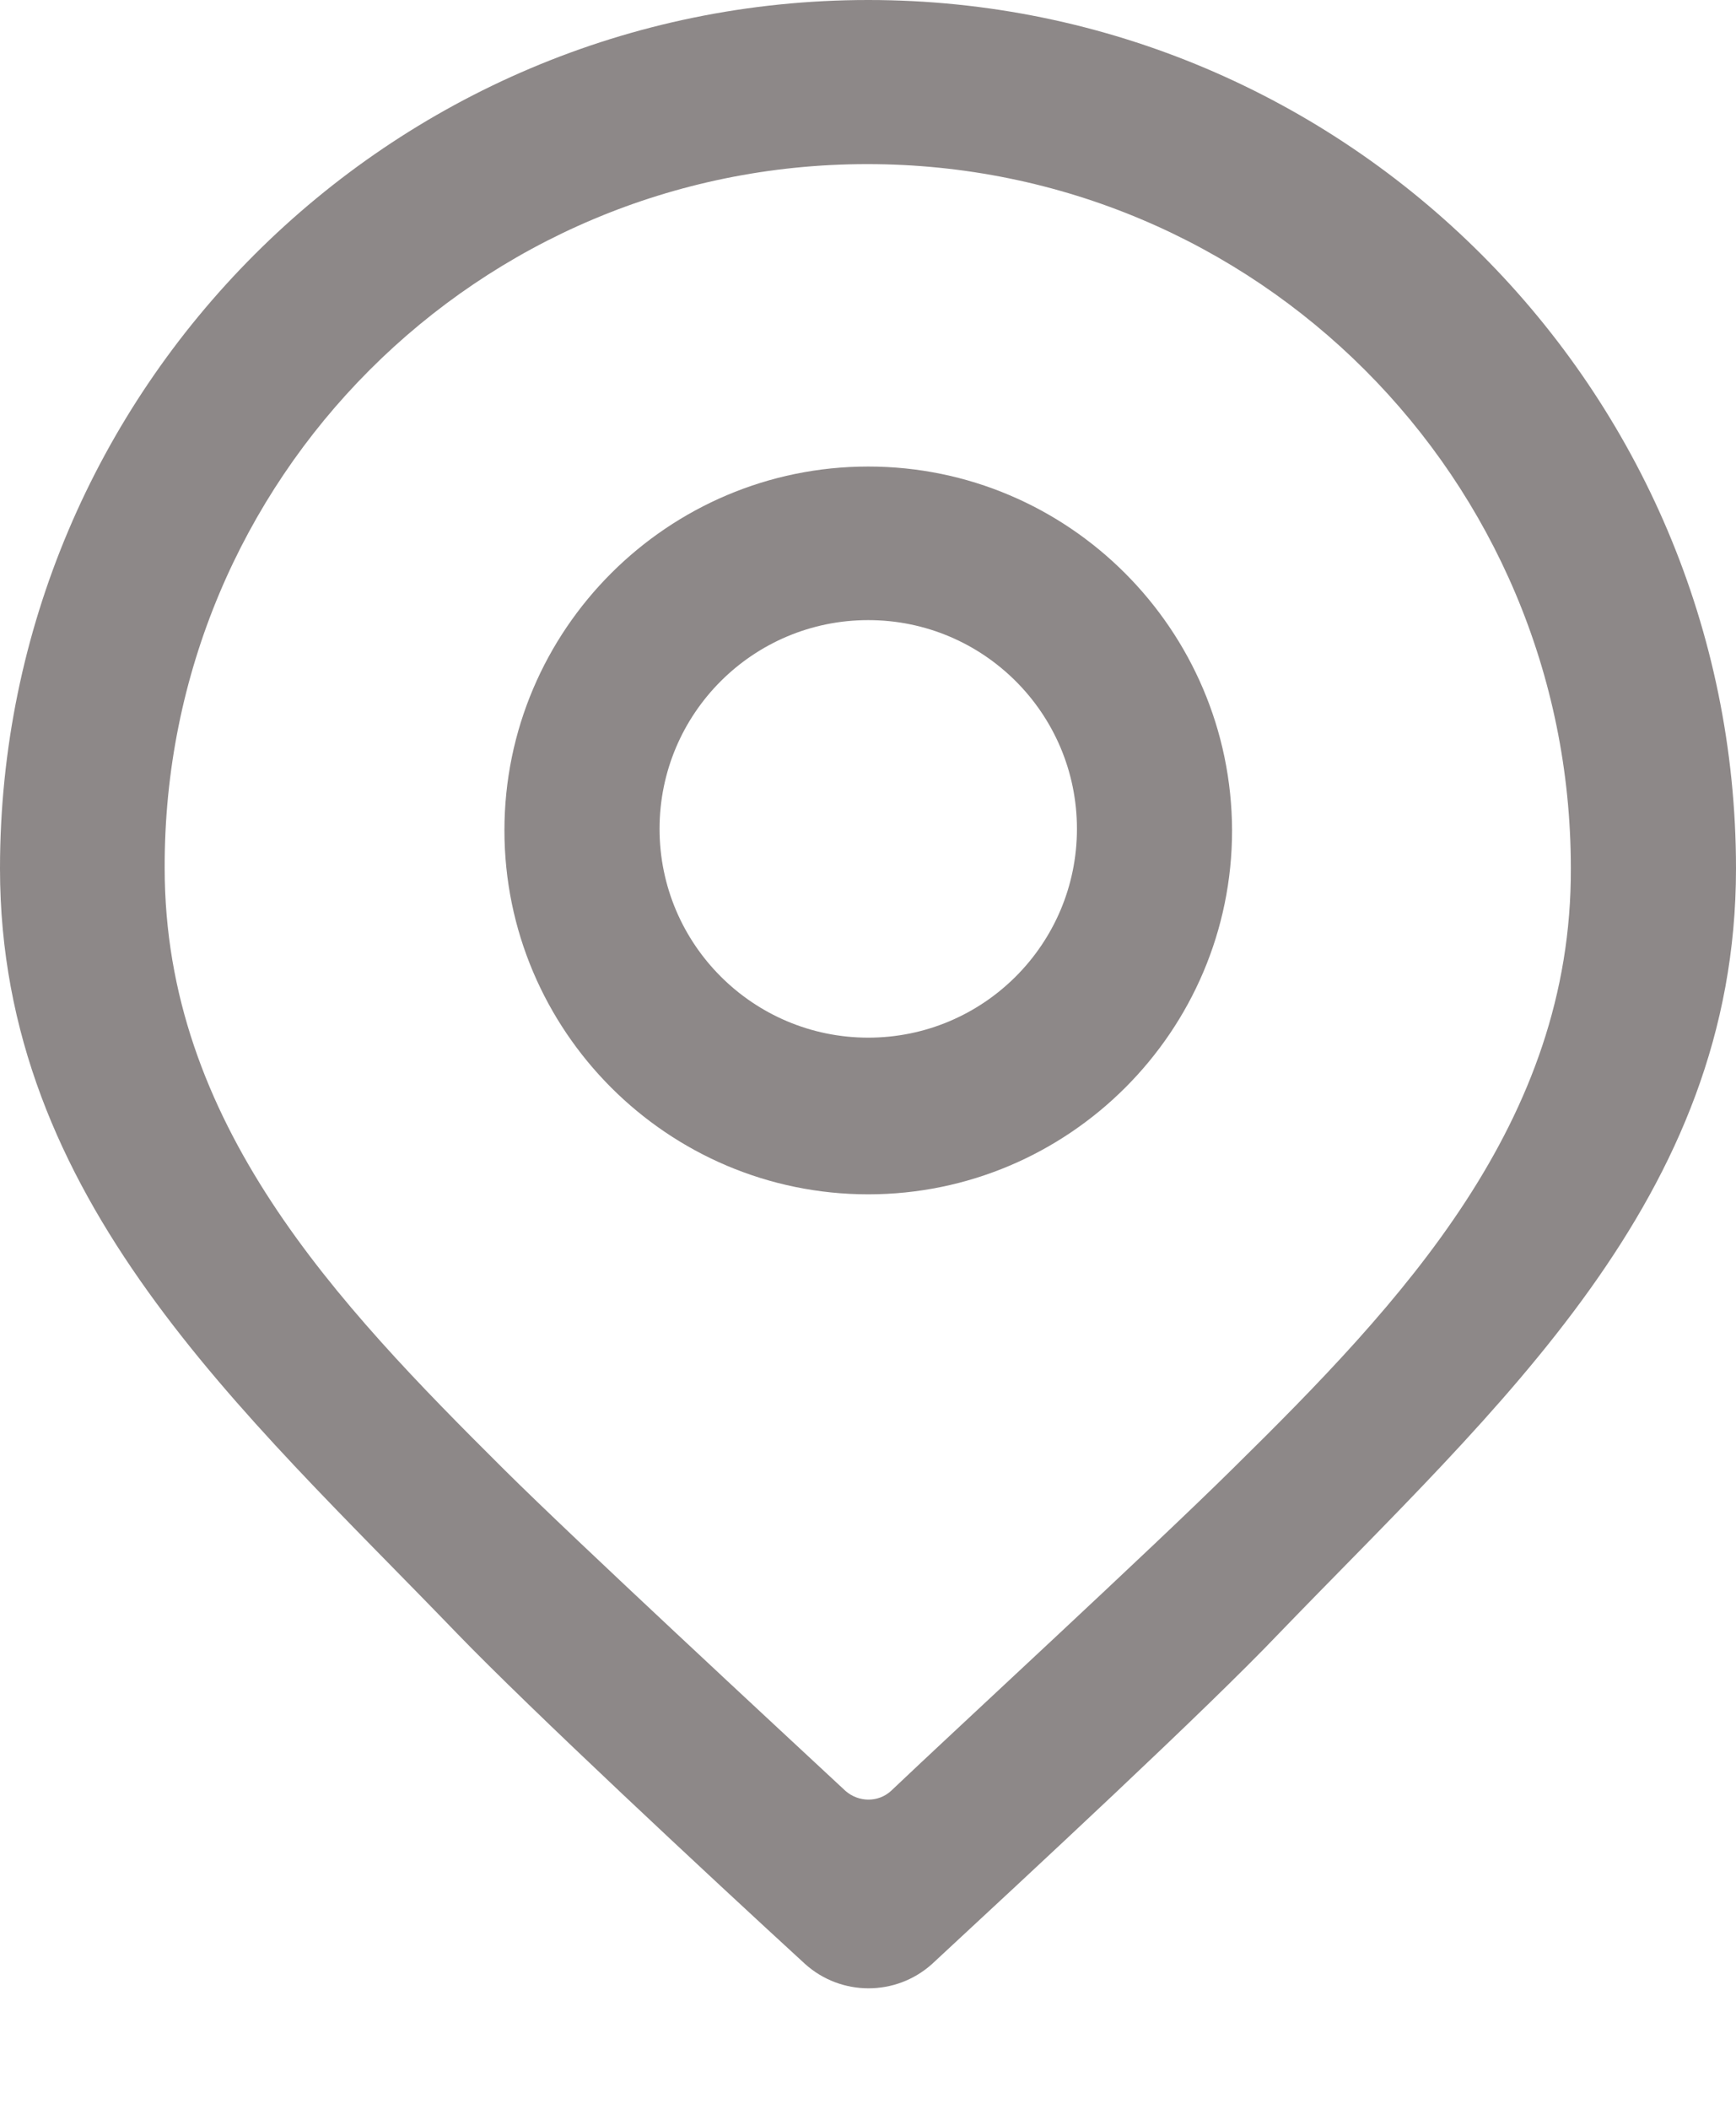
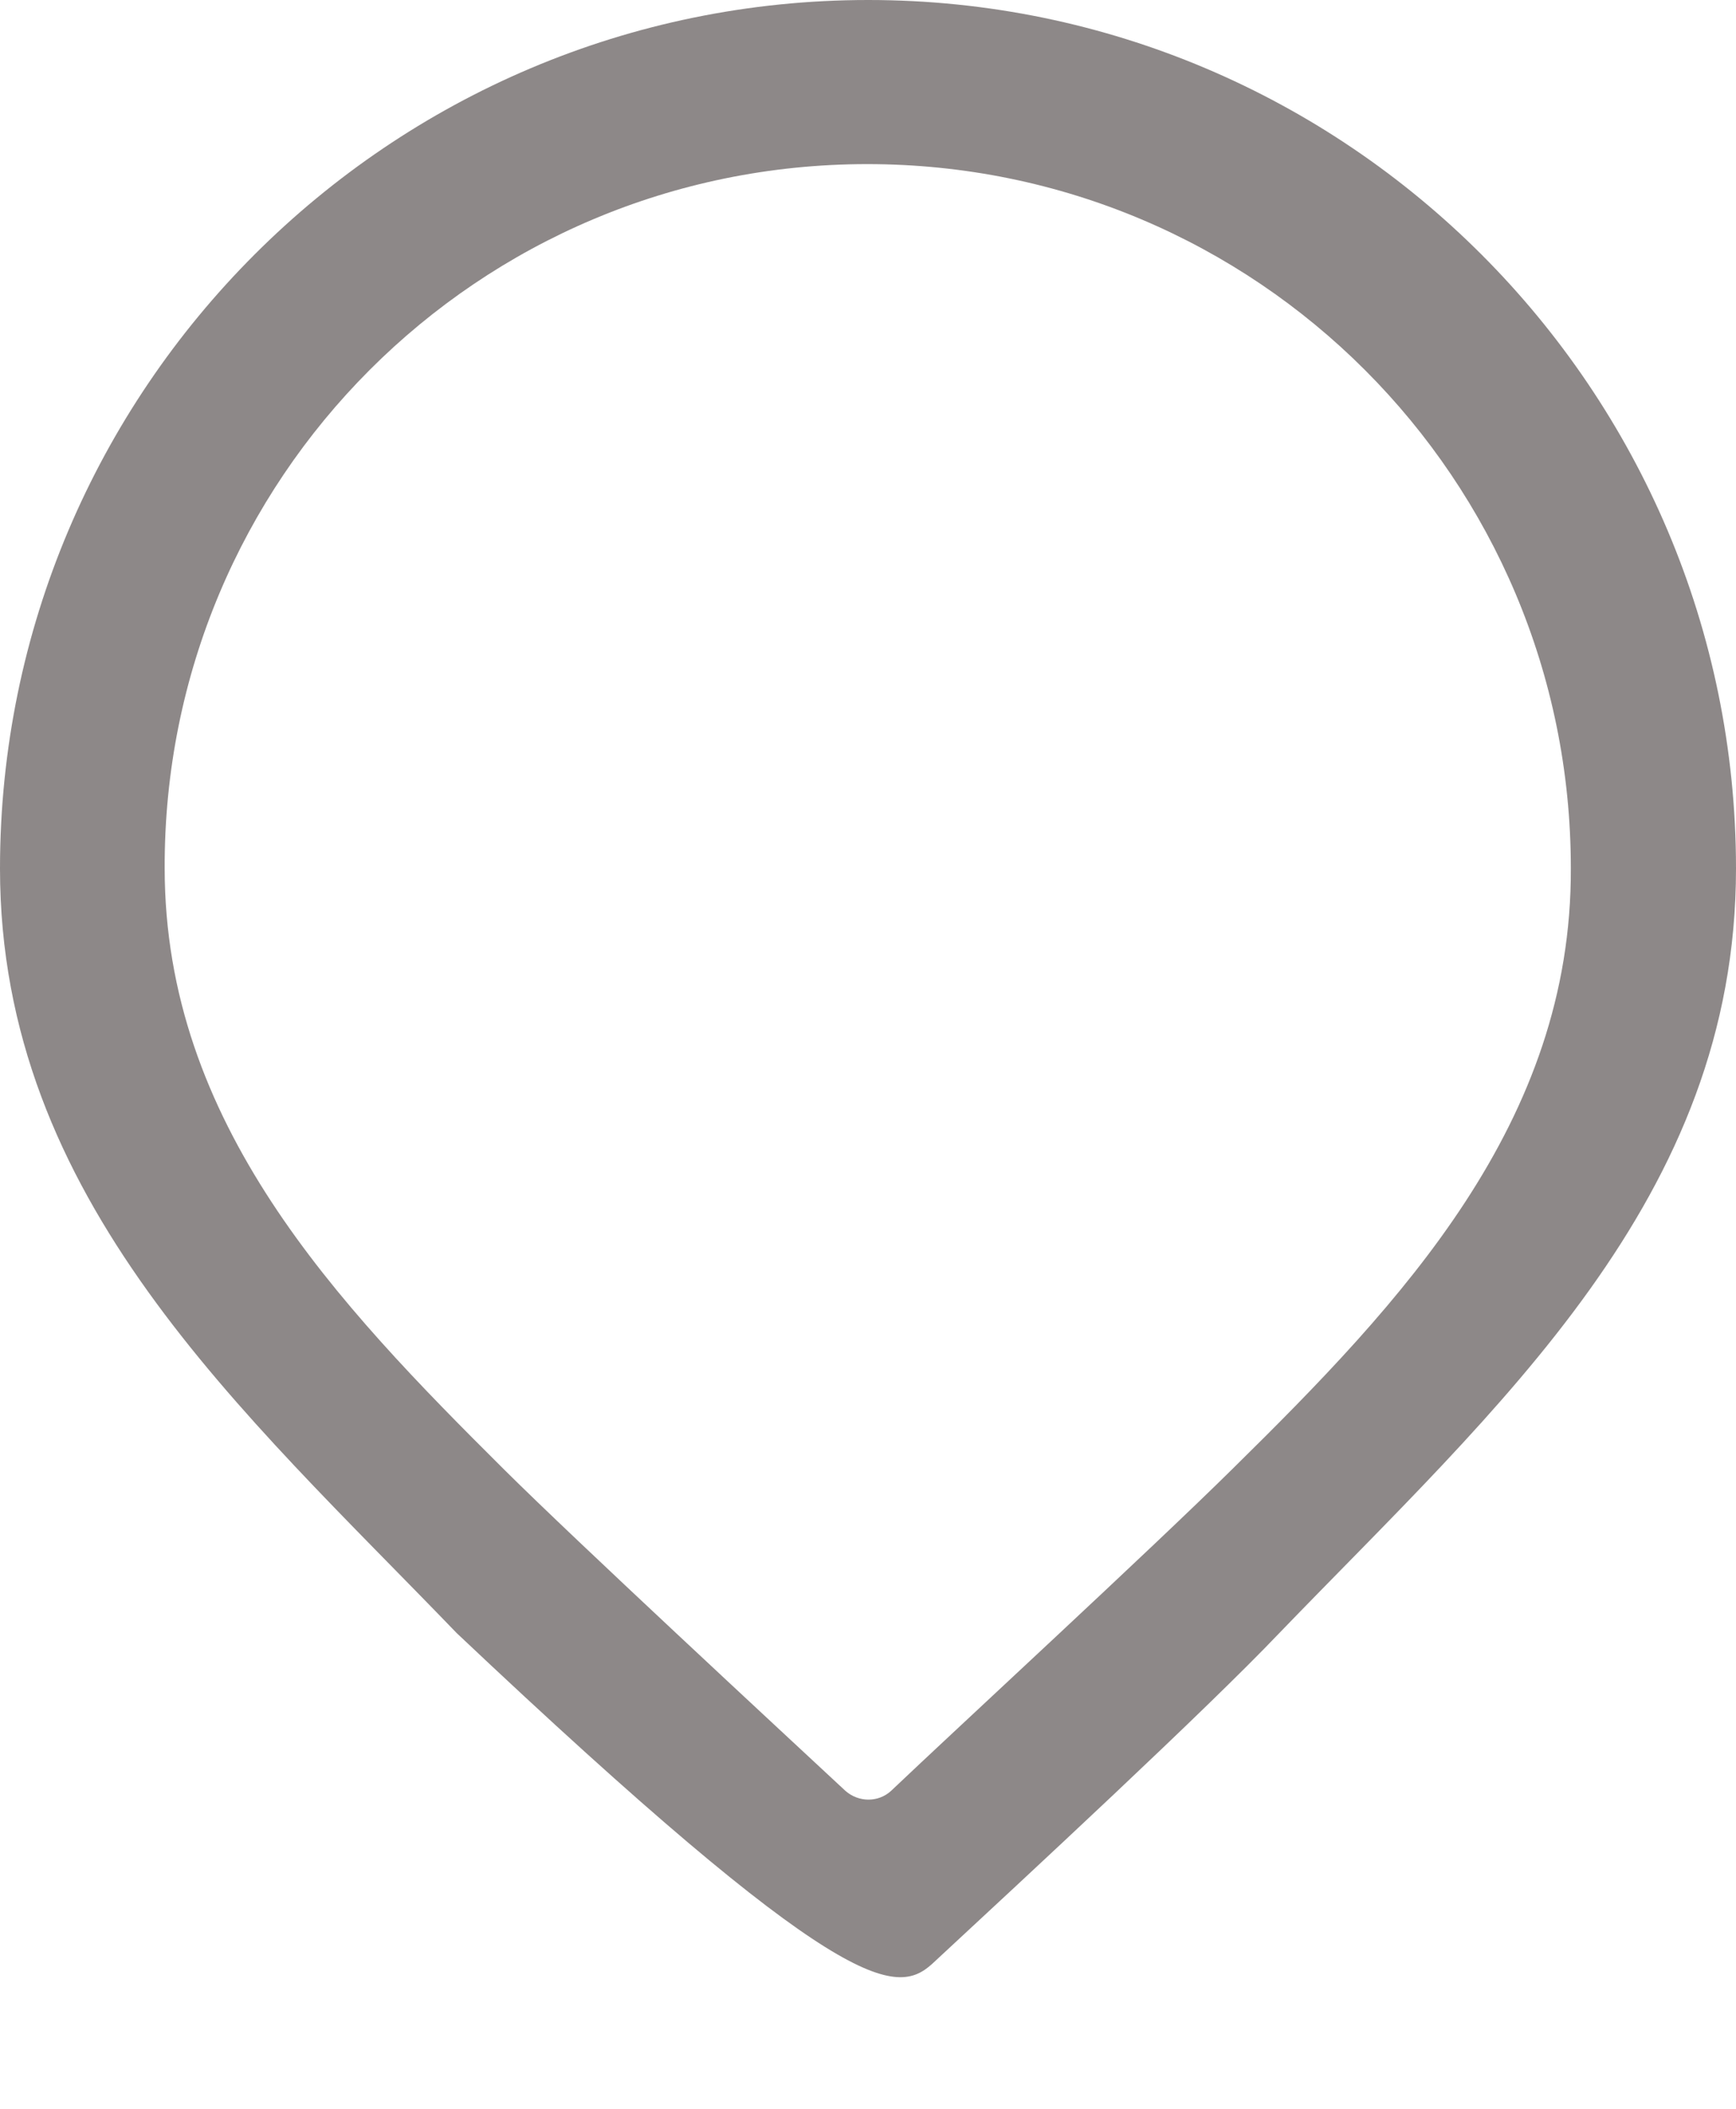
<svg xmlns="http://www.w3.org/2000/svg" width="14" height="17" viewBox="0 0 14 17" fill="none">
-   <path d="M7.002 0C3.139 0 0 3.139 0 7.002C0 9.67 1.953 11.37 3.683 13.165C4.274 13.777 5.713 15.118 6.493 15.833C6.784 16.094 7.225 16.094 7.516 15.833C8.287 15.118 9.726 13.786 10.317 13.165C12.086 11.332 14 9.662 14 7.002C14 3.139 10.861 0 7.002 0ZM9.94 11.841C9.272 12.501 7.713 13.936 7.186 14.437C7.084 14.531 6.925 14.531 6.818 14.437C6.274 13.931 4.647 12.424 4.073 11.854C2.711 10.501 1.328 9.054 1.328 6.998C1.319 3.859 3.854 1.323 6.994 1.323C10.133 1.323 12.668 3.859 12.668 6.998C12.677 9.049 11.306 10.497 9.94 11.841Z" fill="#8D8888" />
-   <path d="M7.002 3.761C5.387 3.761 4.068 5.076 4.068 6.694C4.068 8.309 5.383 9.628 7.002 9.628C8.617 9.628 9.936 8.313 9.936 6.694C9.931 5.076 8.617 3.761 7.002 3.761ZM7.002 8.365C6.073 8.365 5.319 7.611 5.319 6.682C5.319 5.752 6.073 4.999 7.002 4.999C7.931 4.999 8.685 5.752 8.685 6.682C8.685 7.611 7.931 8.365 7.002 8.365Z" fill="#8D8888" />
+   <path d="M7.002 0C3.139 0 0 3.139 0 7.002C0 9.67 1.953 11.37 3.683 13.165C6.784 16.094 7.225 16.094 7.516 15.833C8.287 15.118 9.726 13.786 10.317 13.165C12.086 11.332 14 9.662 14 7.002C14 3.139 10.861 0 7.002 0ZM9.94 11.841C9.272 12.501 7.713 13.936 7.186 14.437C7.084 14.531 6.925 14.531 6.818 14.437C6.274 13.931 4.647 12.424 4.073 11.854C2.711 10.501 1.328 9.054 1.328 6.998C1.319 3.859 3.854 1.323 6.994 1.323C10.133 1.323 12.668 3.859 12.668 6.998C12.677 9.049 11.306 10.497 9.94 11.841Z" fill="#8D8888" />
</svg>